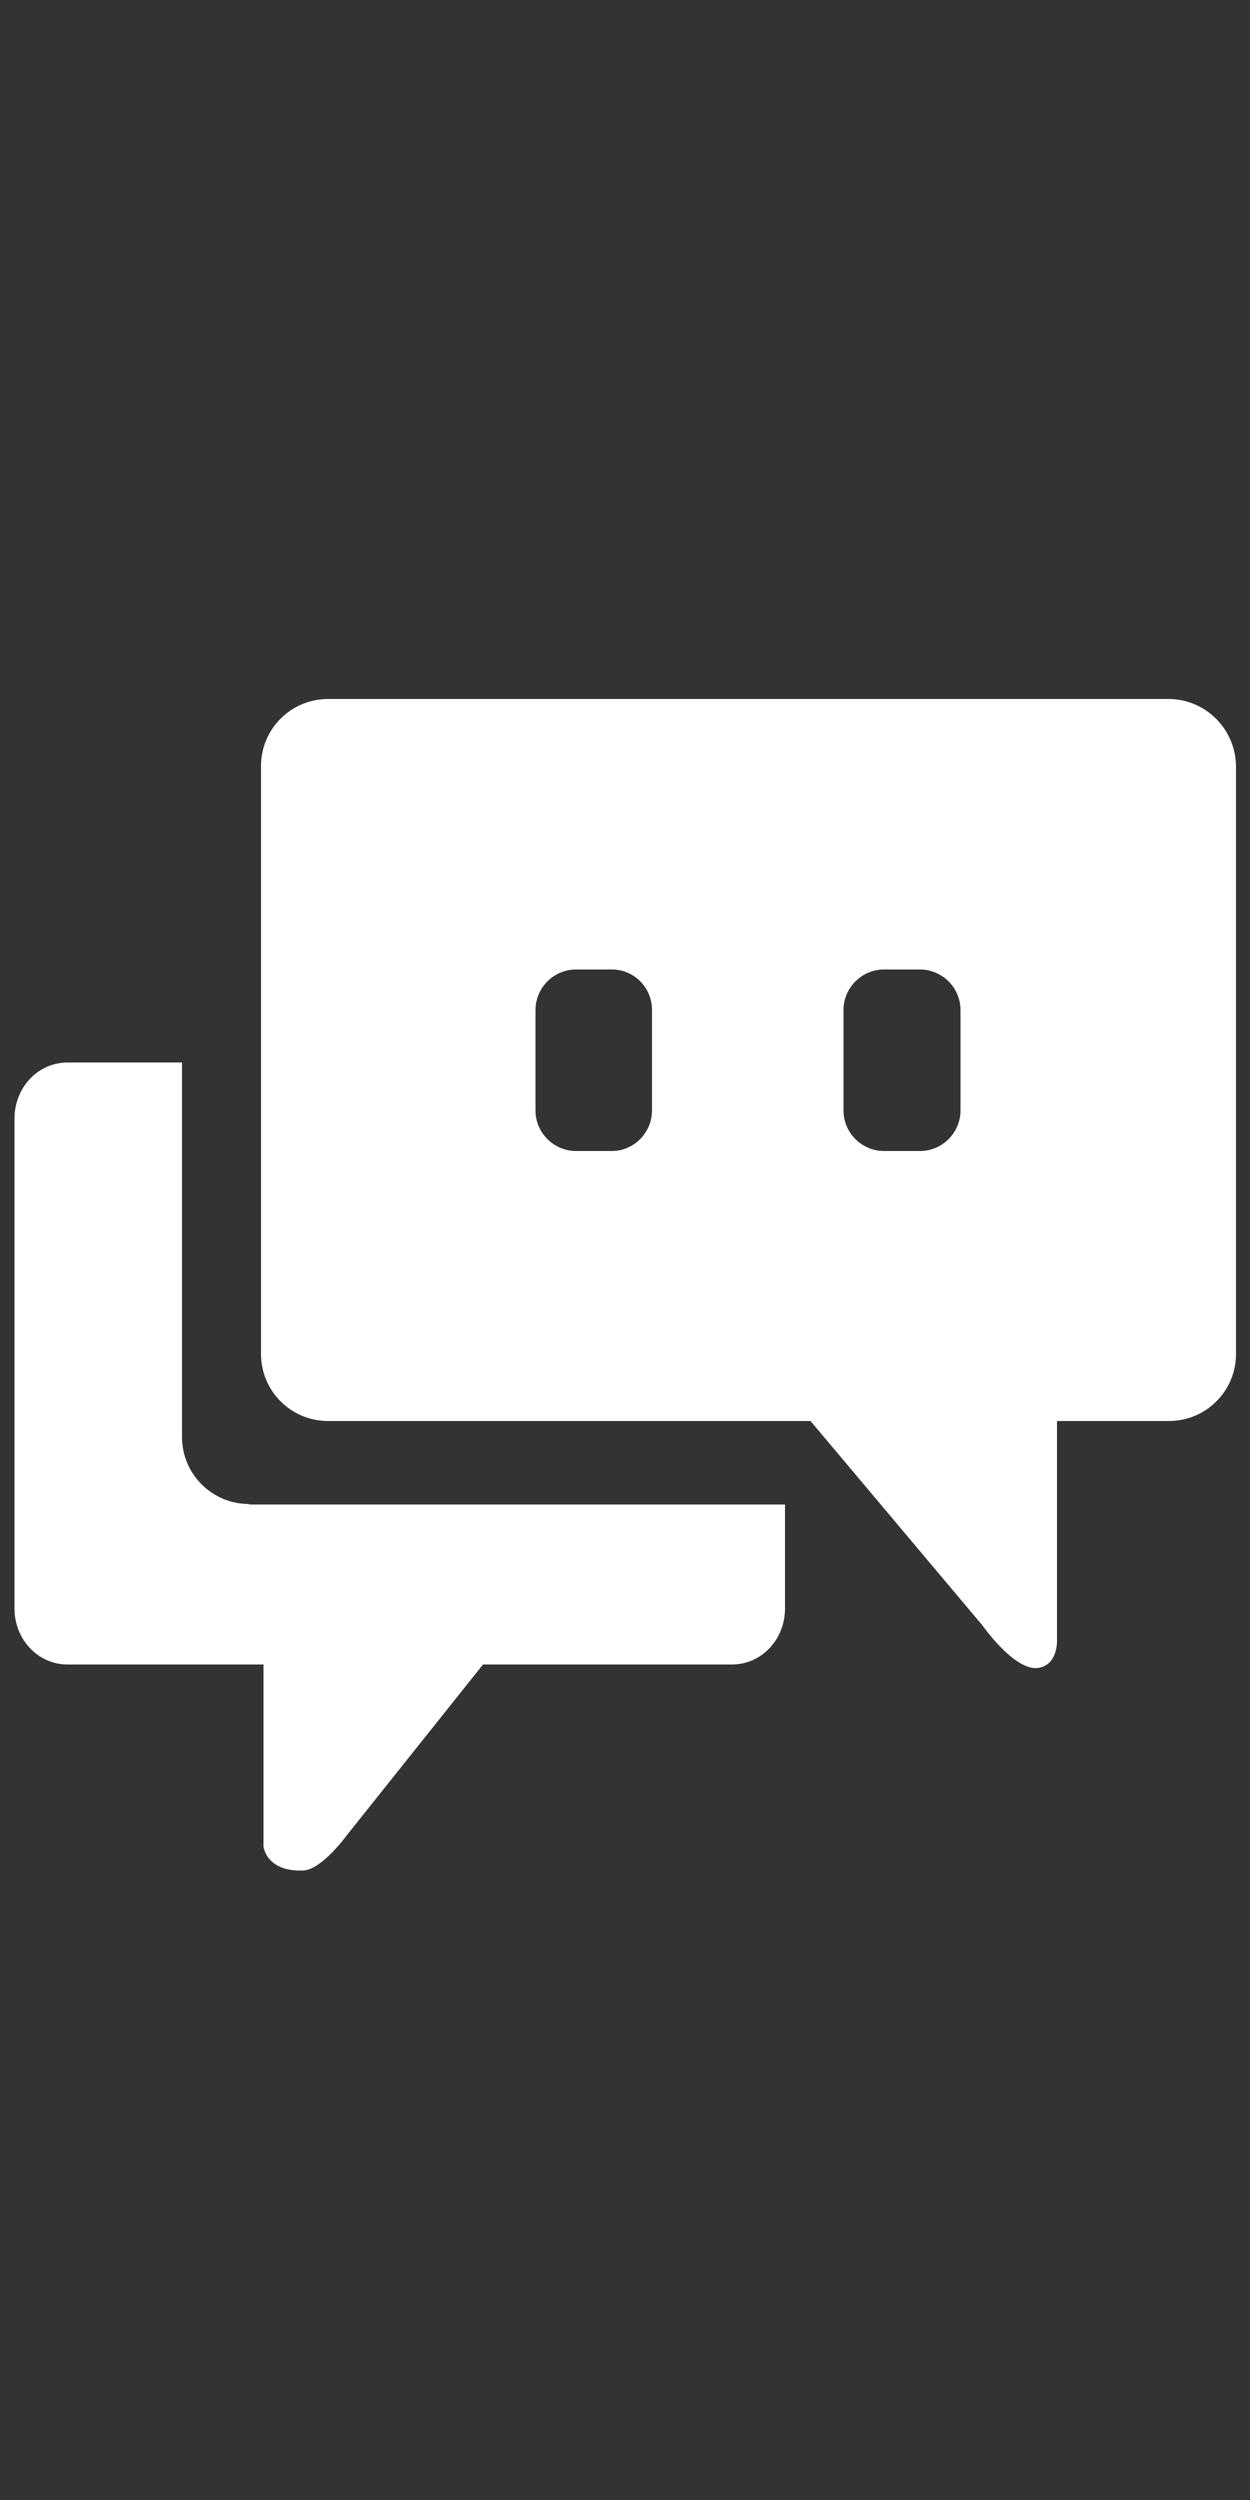
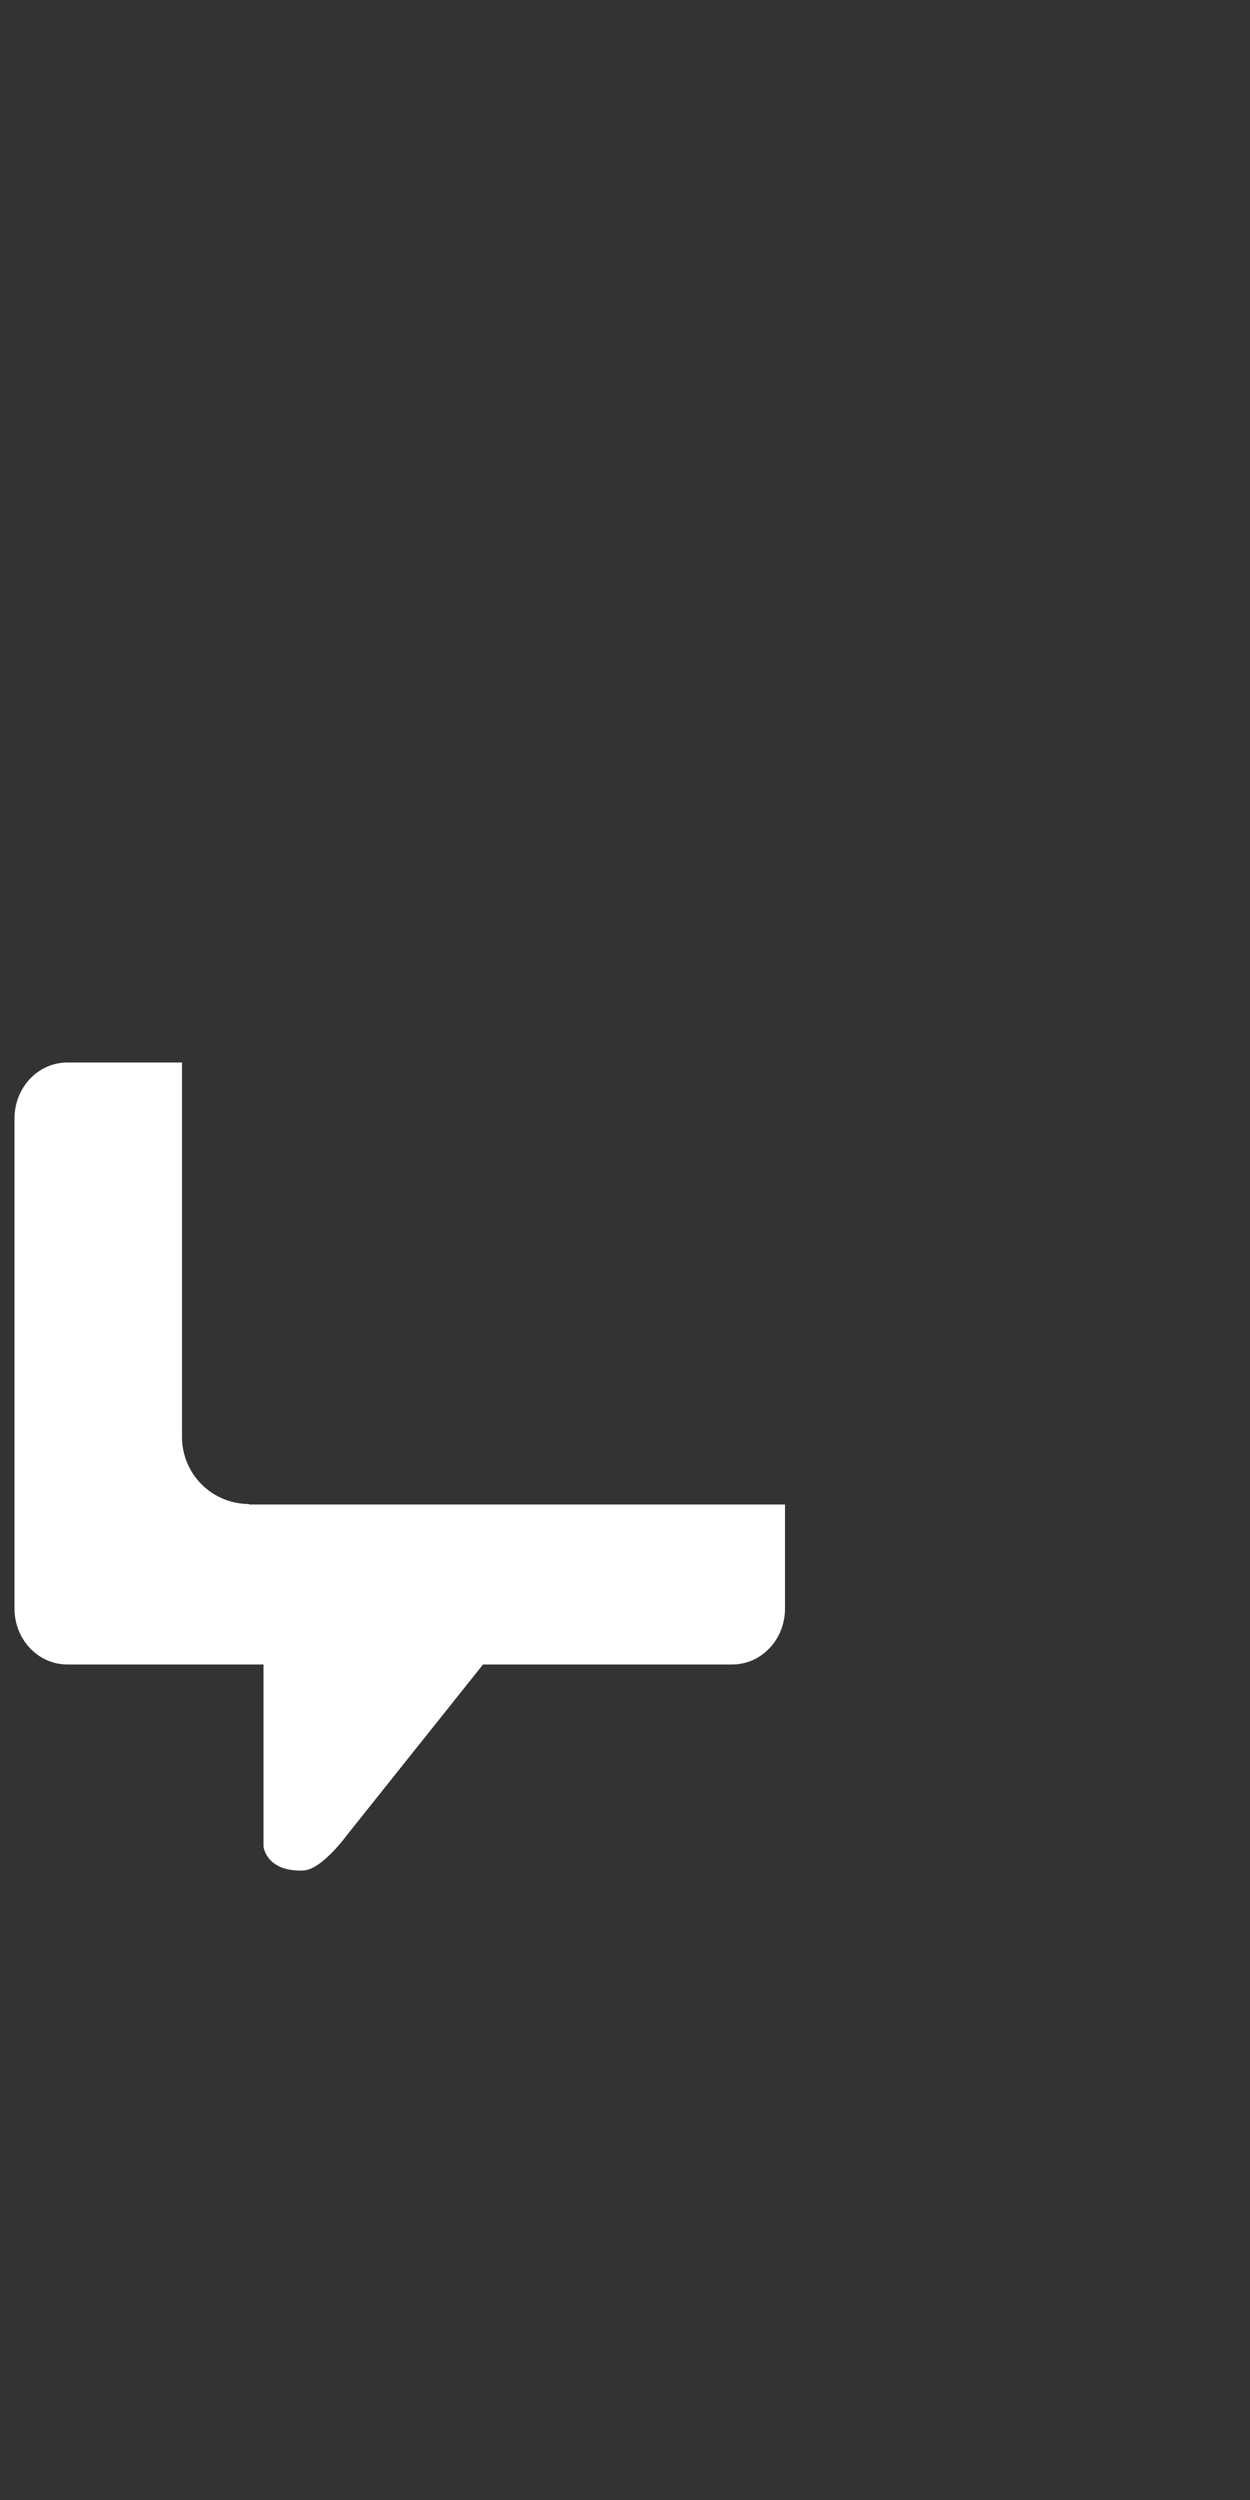
<svg xmlns="http://www.w3.org/2000/svg" version="1.1" id="레이어_1" x="0px" y="0px" viewBox="0 0 25 50" width="25px" height="50px" style="enable-background:new 0 0 25 50;" xml:space="preserve">
  <rect x="0" y="0" width="25" height="50" fill="#333333" stroke="none" />
  <style type="text/css">
	.st0{fill:#FFFFFF;}
</style>
  <g>
-     <path class="st0" d="M23.37,13.98H6.56c-0.74,0-1.34,0.6-1.34,1.34v11.76c0,0.74,0.6,1.34,1.34,1.34h9.65l3.44,4.09   c0,0,0.63,0.9,1.1,0.85c0.42-0.05,0.39-0.57,0.39-0.57v-4.37h2.24c0.74,0,1.34-0.6,1.34-1.34V15.32   C24.71,14.58,24.11,13.98,23.37,13.98z M13.04,22.21c0,0.44-0.36,0.81-0.8,0.81h-0.72c-0.44,0-0.81-0.36-0.81-0.81V20.2   c0-0.44,0.36-0.81,0.81-0.81h0.72c0.44,0,0.8,0.36,0.8,0.81V22.21z M19.21,22.21c0,0.44-0.36,0.81-0.81,0.81h-0.72   c-0.44,0-0.81-0.36-0.81-0.81V20.2c0-0.44,0.36-0.81,0.81-0.81h0.72c0.44,0,0.81,0.36,0.81,0.81V22.21z" />
    <path class="st0" d="M4.98,30.08c-0.74,0-1.34-0.6-1.34-1.34v-7.49H1.35c-0.59,0-1.06,0.5-1.06,1.12v9.8   c0,0.62,0.47,1.12,1.06,1.12h3.92v3.64c0,0,0.05,0.51,0.8,0.48c0.37-0.02,0.87-0.71,0.87-0.71l2.72-3.41h4.98   c0.59,0,1.06-0.5,1.06-1.12v-2.08l0,0H4.98z" />
  </g>
</svg>